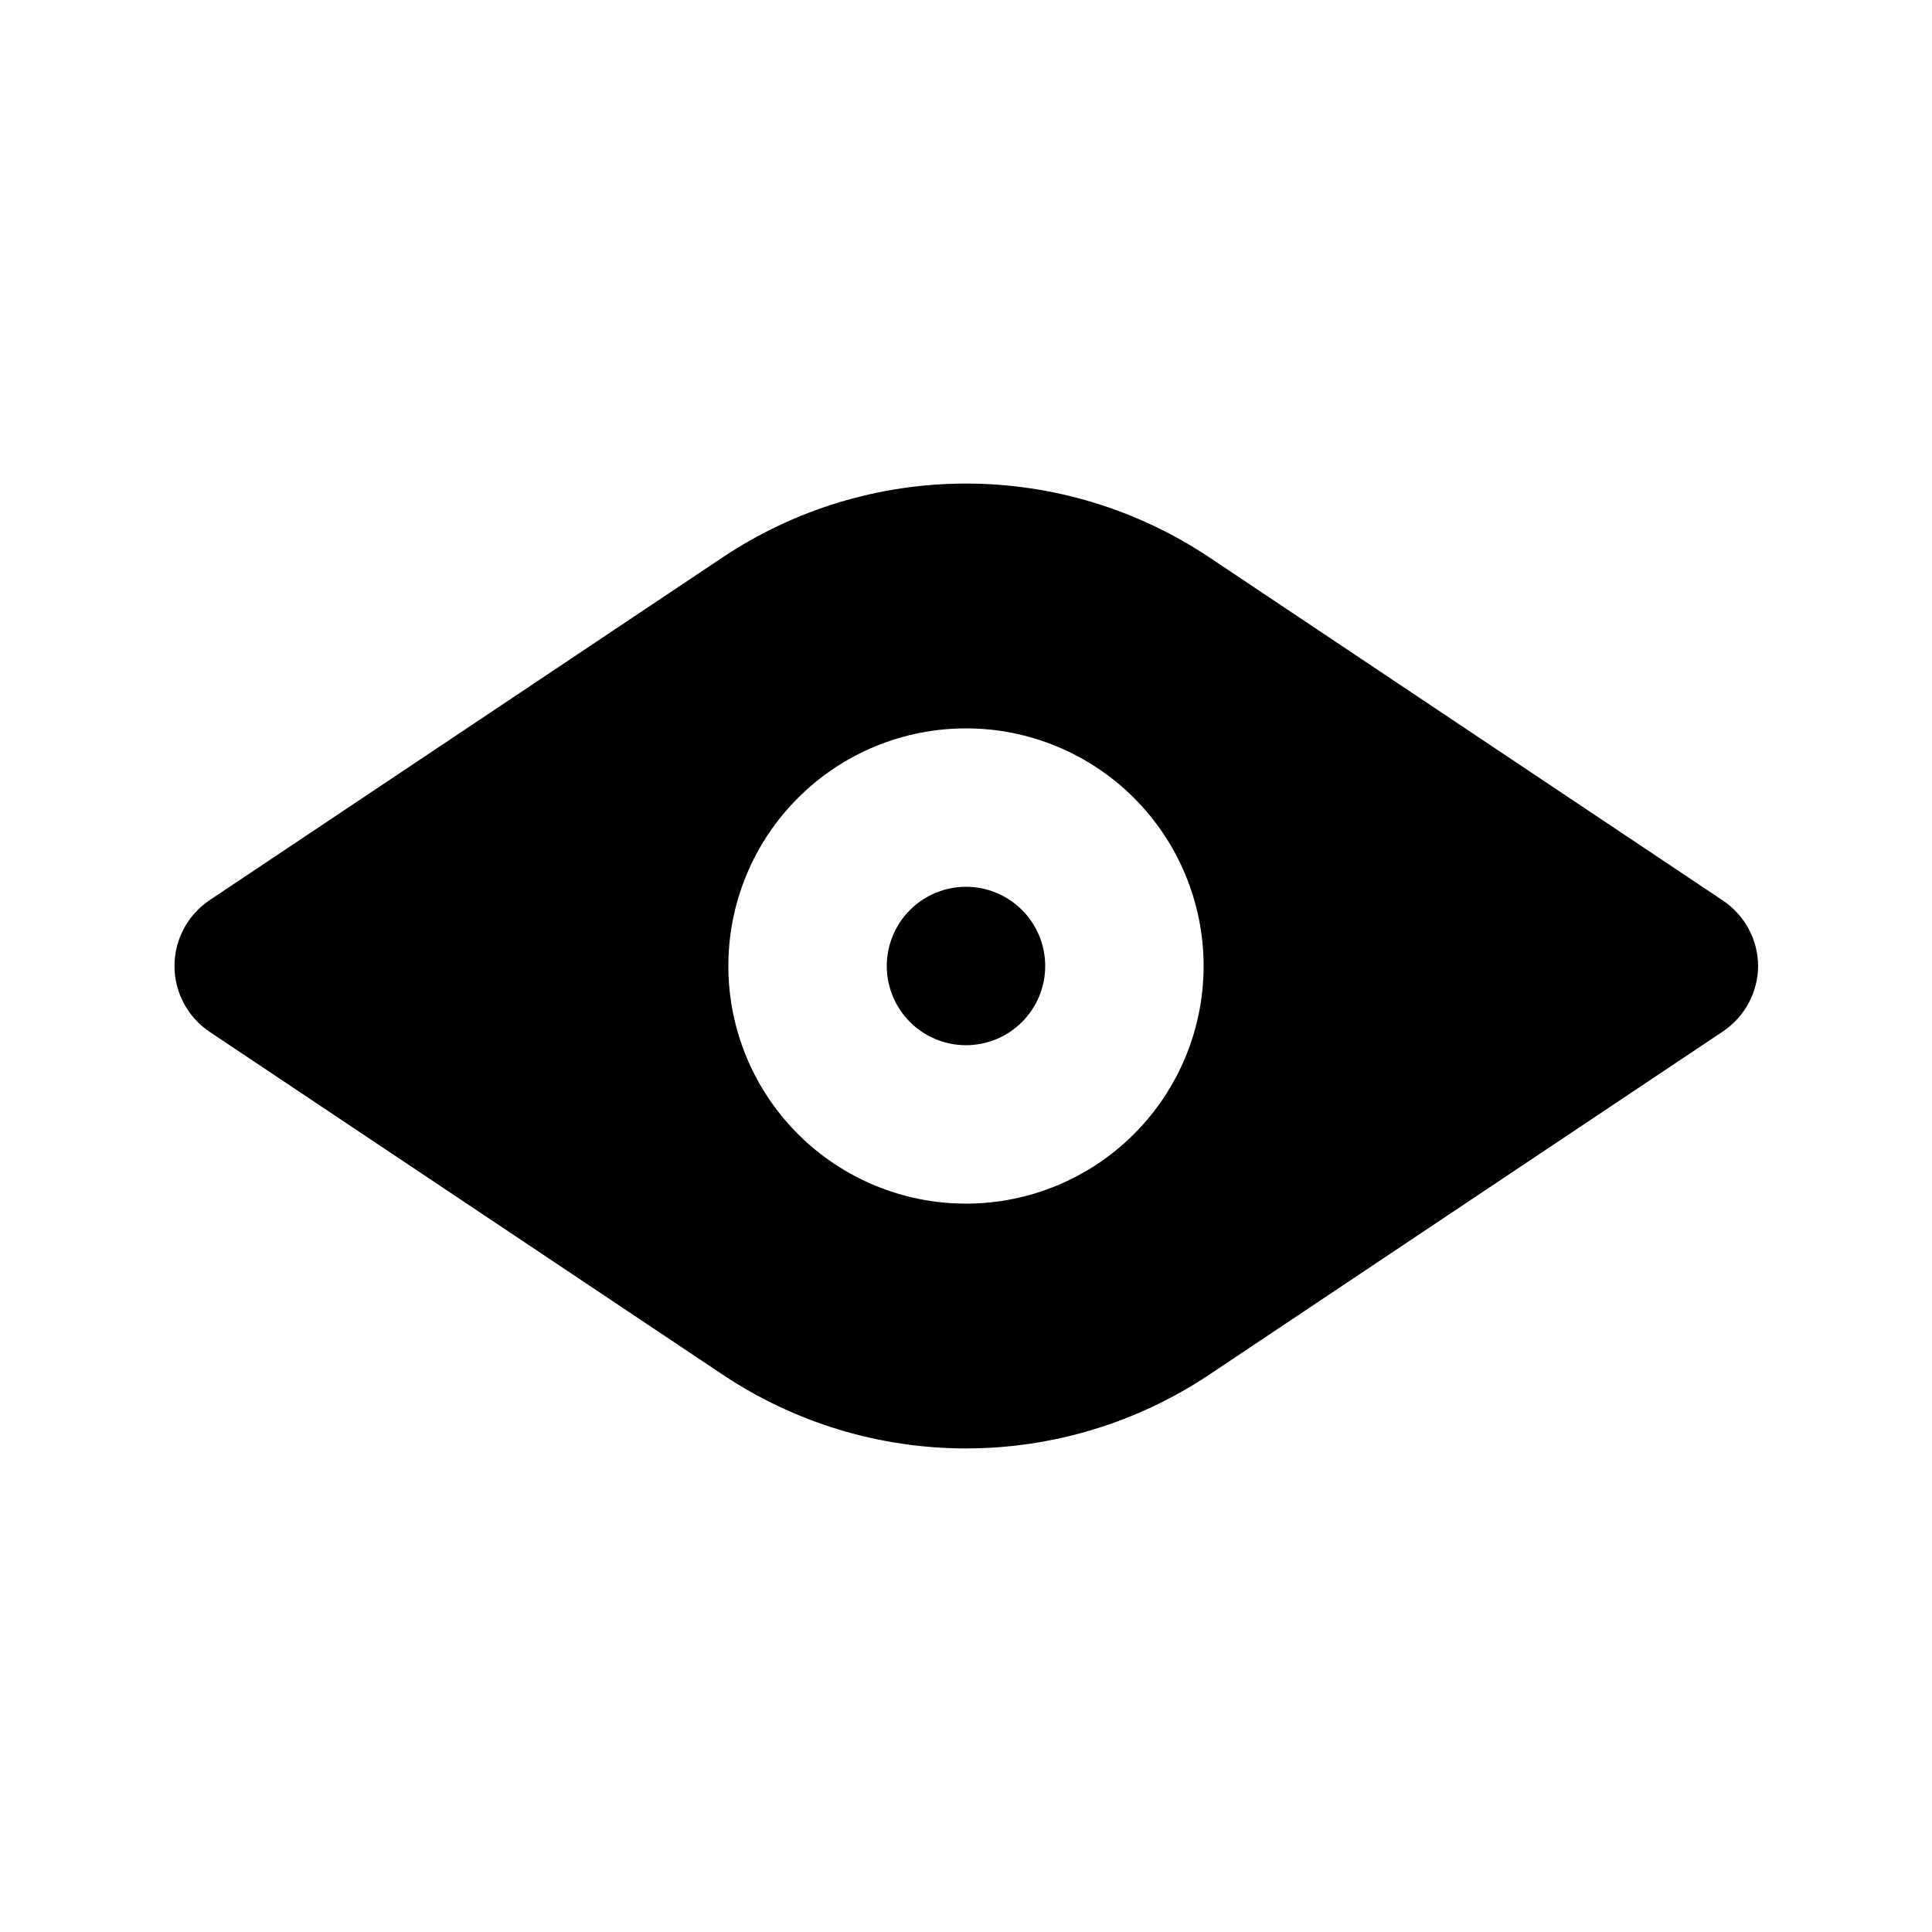
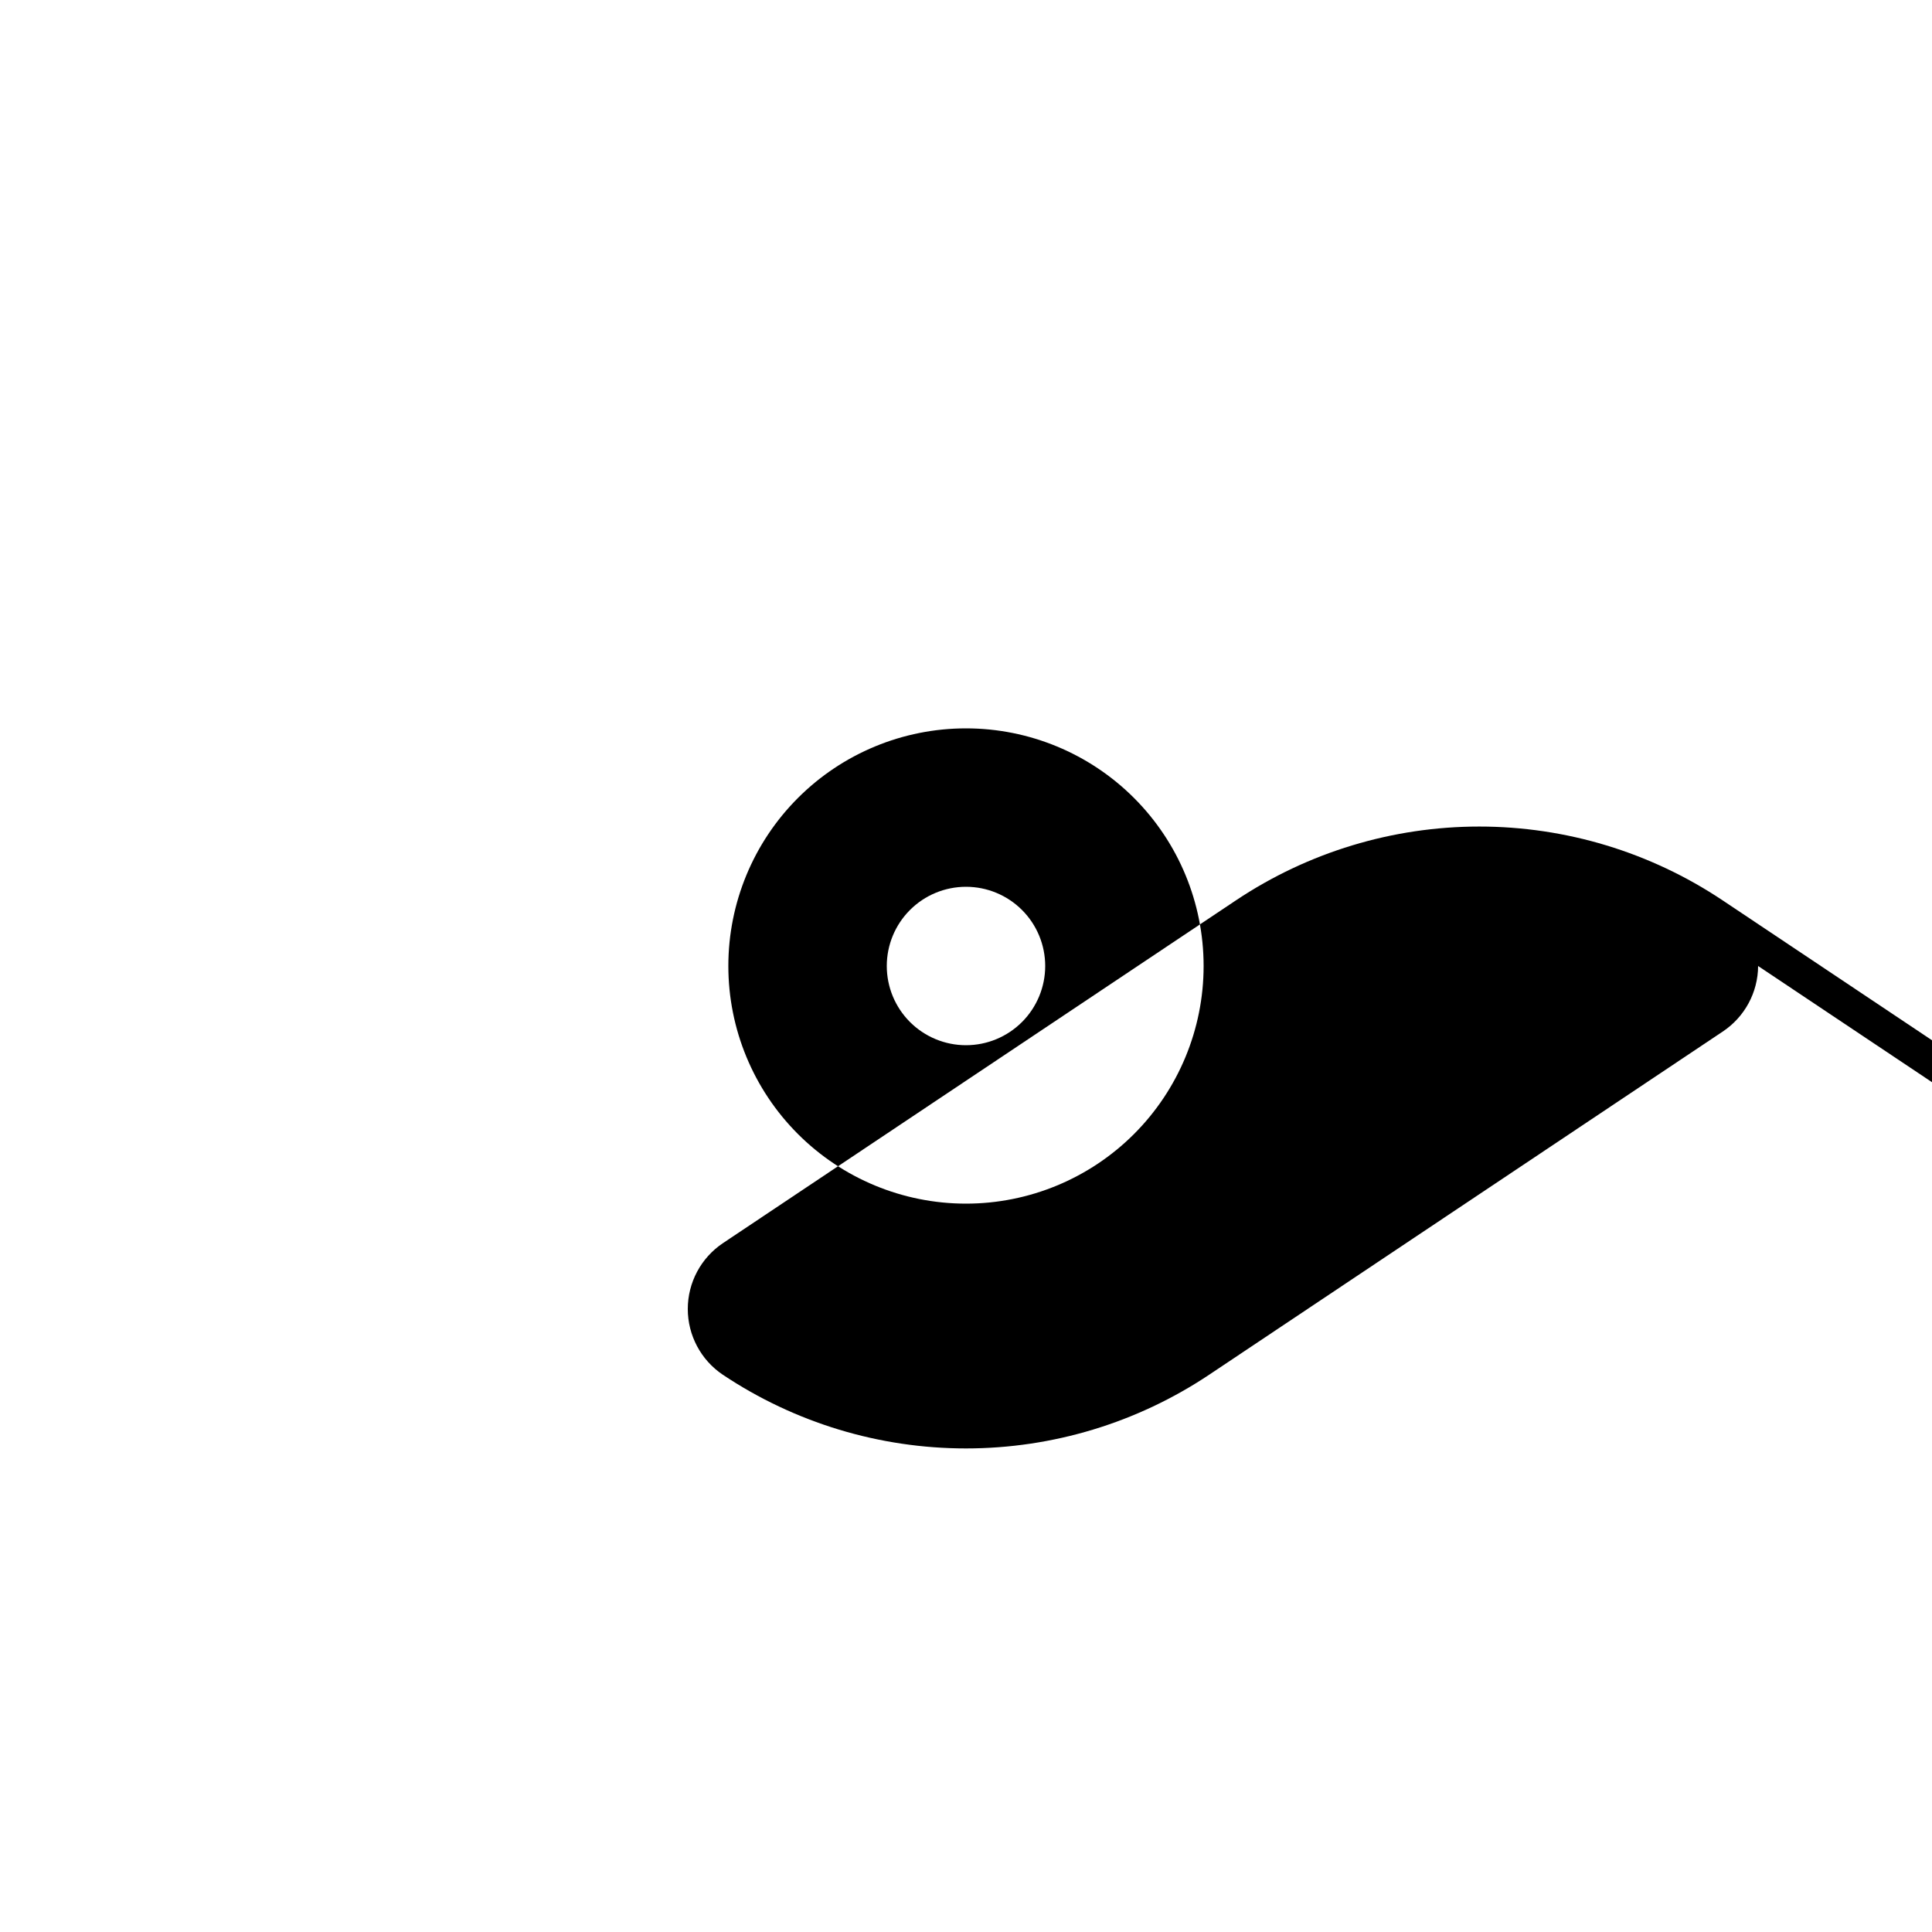
<svg xmlns="http://www.w3.org/2000/svg" fill="#000000" width="800px" height="800px" version="1.1" viewBox="144 144 512 512">
-   <path d="m420.99 400c0 5.566-2.215 10.906-6.148 14.844-3.938 3.934-9.277 6.148-14.844 6.148-5.57 0-10.91-2.215-14.844-6.148-3.938-3.938-6.148-9.277-6.148-14.844 0-5.57 2.211-10.91 6.148-14.844 3.934-3.938 9.273-6.148 14.844-6.148 5.566 0 10.906 2.211 14.844 6.148 3.934 3.934 6.148 9.273 6.148 14.844zm188.93 0h-0.004c-0.035 7.019-3.582 13.559-9.445 17.422l-136.03 90.895c-19.082 12.734-41.508 19.531-64.445 19.531-22.941 0-45.367-6.797-64.445-19.531l-136.03-90.895c-5.801-3.898-9.281-10.434-9.281-17.422 0-6.992 3.481-13.523 9.281-17.426l136.03-90.895c19.078-12.734 41.504-19.531 64.445-19.531 22.938 0 45.363 6.797 64.445 19.531l136.03 90.895c5.863 3.863 9.41 10.402 9.445 17.426zm-146.95 0c0-16.703-6.637-32.723-18.445-44.531-11.812-11.812-27.832-18.445-44.531-18.445-16.703 0-32.723 6.633-44.531 18.445-11.812 11.809-18.445 27.828-18.445 44.531 0 16.699 6.633 32.719 18.445 44.531 11.809 11.809 27.828 18.445 44.531 18.445 16.699 0 32.719-6.637 44.531-18.445 11.809-11.812 18.445-27.832 18.445-44.531z" />
+   <path d="m420.99 400c0 5.566-2.215 10.906-6.148 14.844-3.938 3.934-9.277 6.148-14.844 6.148-5.57 0-10.91-2.215-14.844-6.148-3.938-3.938-6.148-9.277-6.148-14.844 0-5.57 2.211-10.91 6.148-14.844 3.934-3.938 9.273-6.148 14.844-6.148 5.566 0 10.906 2.211 14.844 6.148 3.934 3.934 6.148 9.273 6.148 14.844zm188.93 0h-0.004c-0.035 7.019-3.582 13.559-9.445 17.422l-136.03 90.895c-19.082 12.734-41.508 19.531-64.445 19.531-22.941 0-45.367-6.797-64.445-19.531c-5.801-3.898-9.281-10.434-9.281-17.422 0-6.992 3.481-13.523 9.281-17.426l136.03-90.895c19.078-12.734 41.504-19.531 64.445-19.531 22.938 0 45.363 6.797 64.445 19.531l136.03 90.895c5.863 3.863 9.41 10.402 9.445 17.426zm-146.95 0c0-16.703-6.637-32.723-18.445-44.531-11.812-11.812-27.832-18.445-44.531-18.445-16.703 0-32.723 6.633-44.531 18.445-11.812 11.809-18.445 27.828-18.445 44.531 0 16.699 6.633 32.719 18.445 44.531 11.809 11.809 27.828 18.445 44.531 18.445 16.699 0 32.719-6.637 44.531-18.445 11.809-11.812 18.445-27.832 18.445-44.531z" />
</svg>